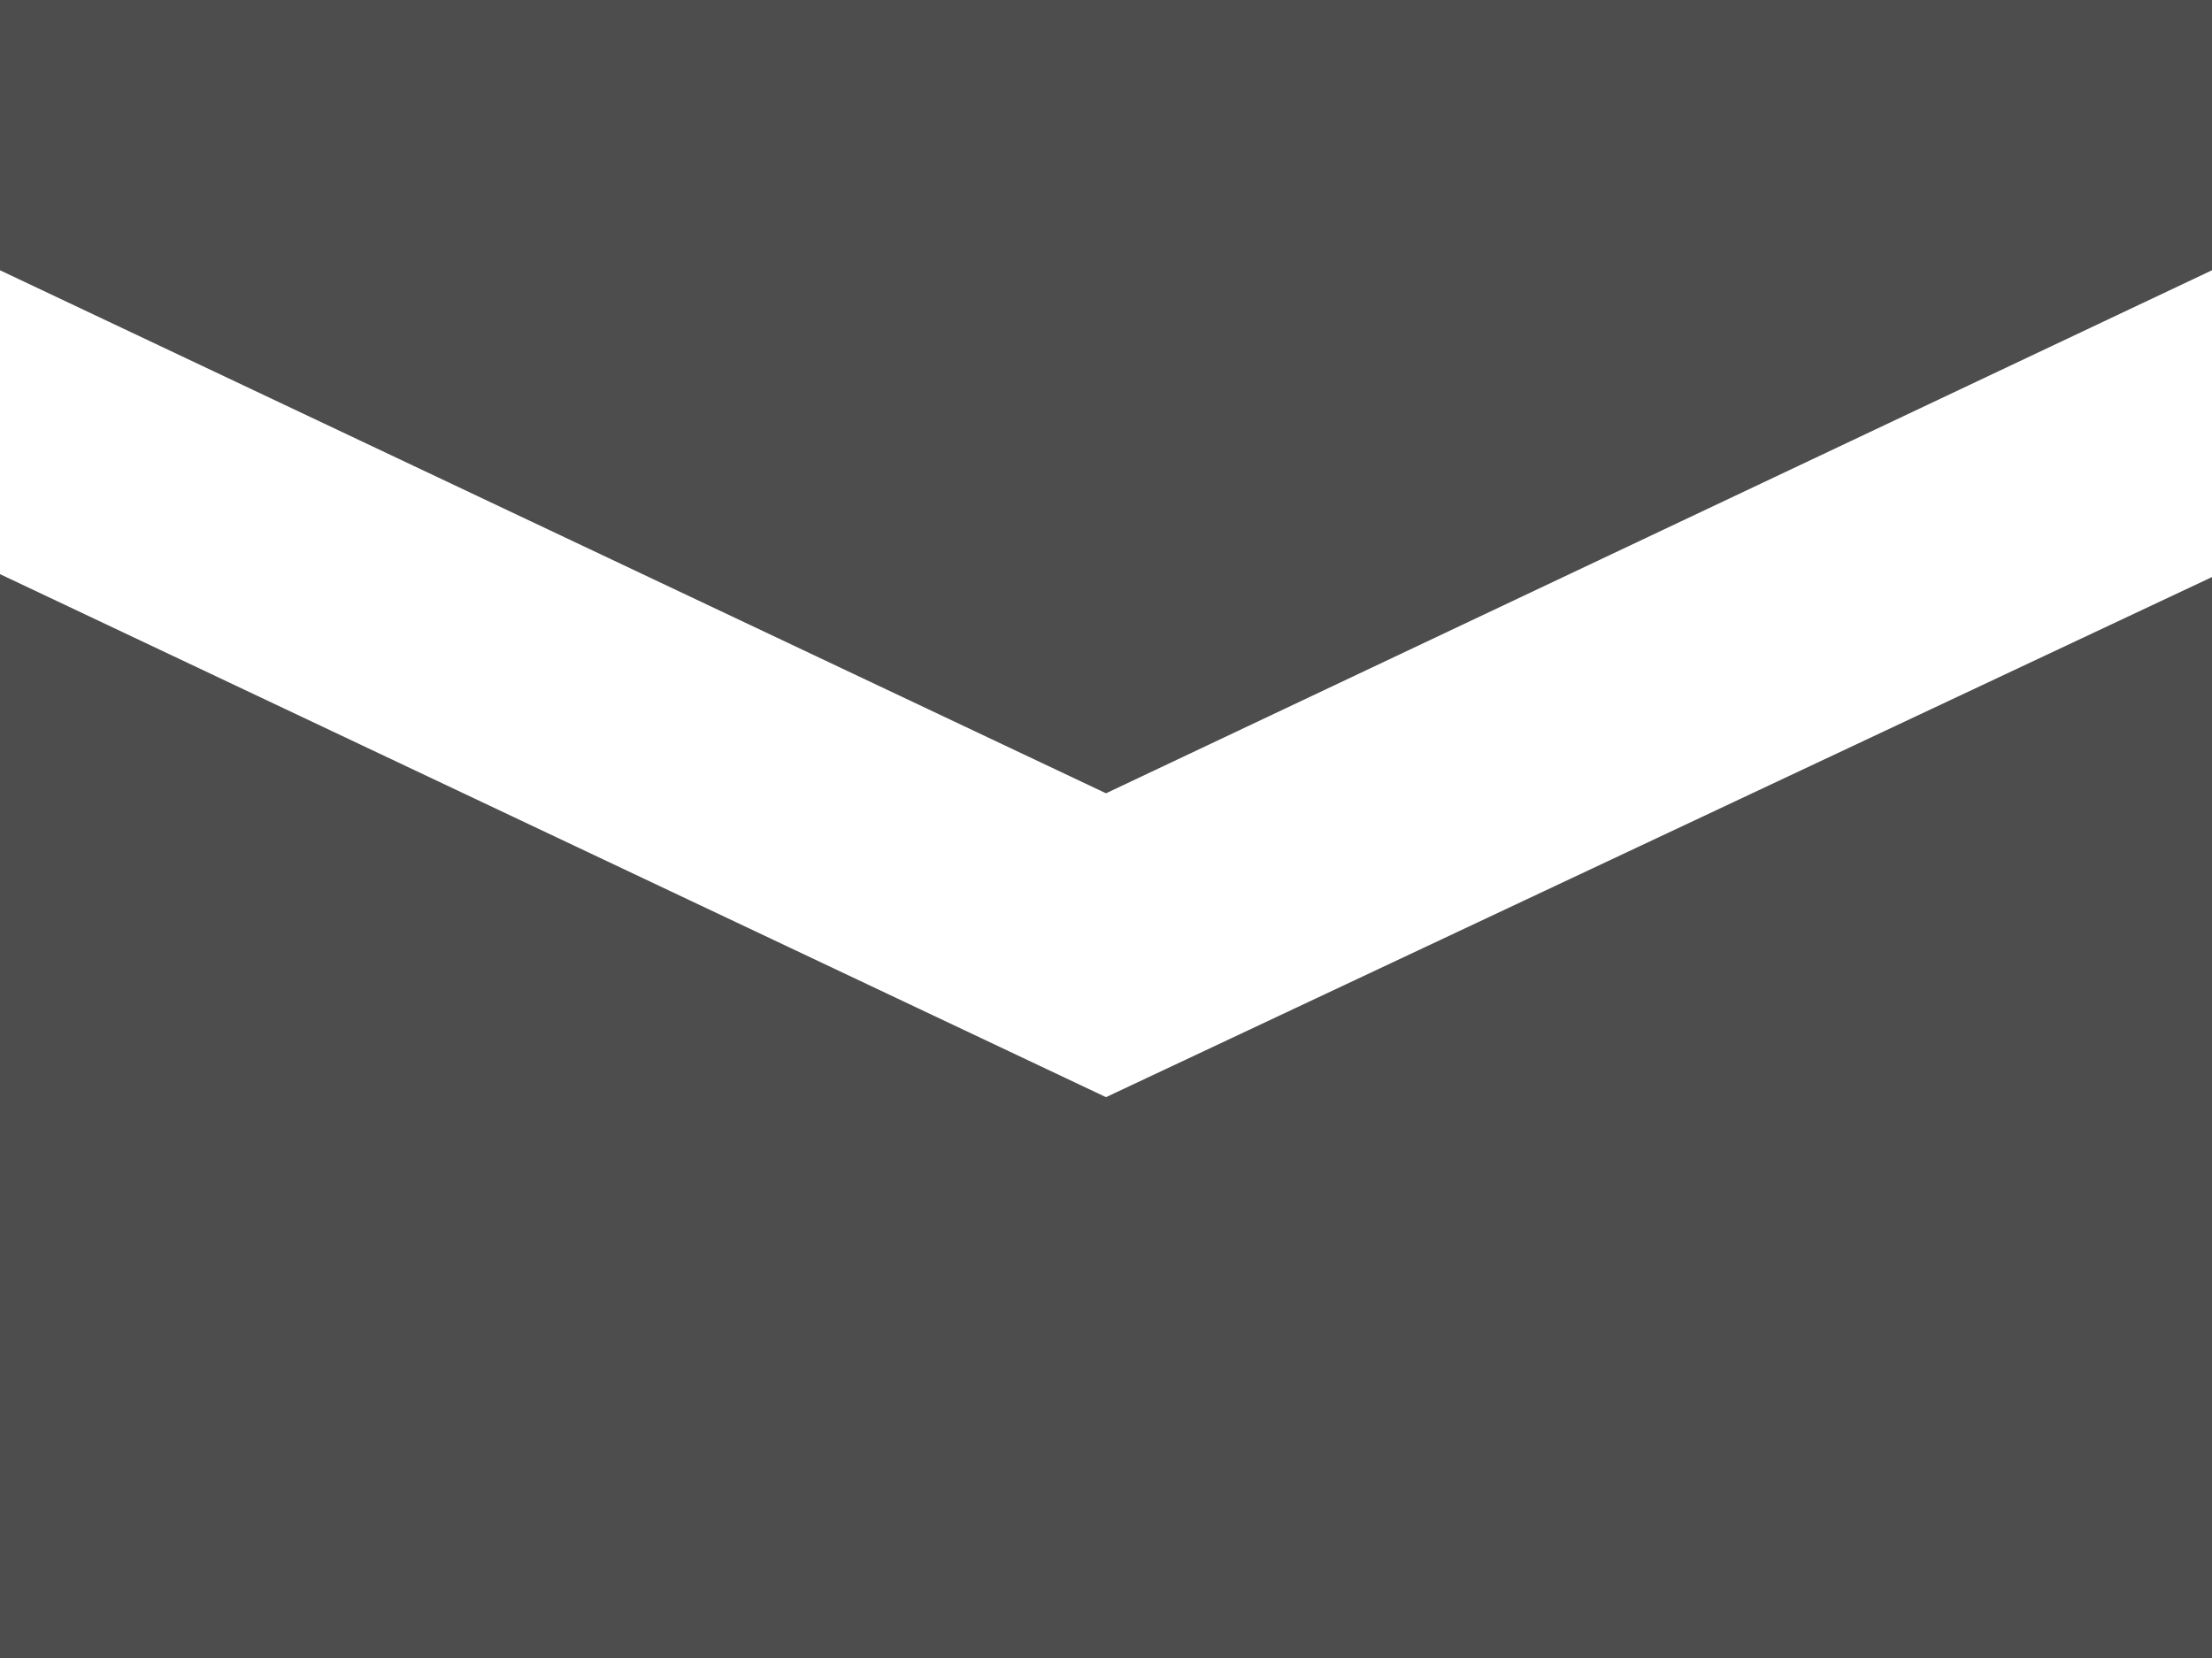
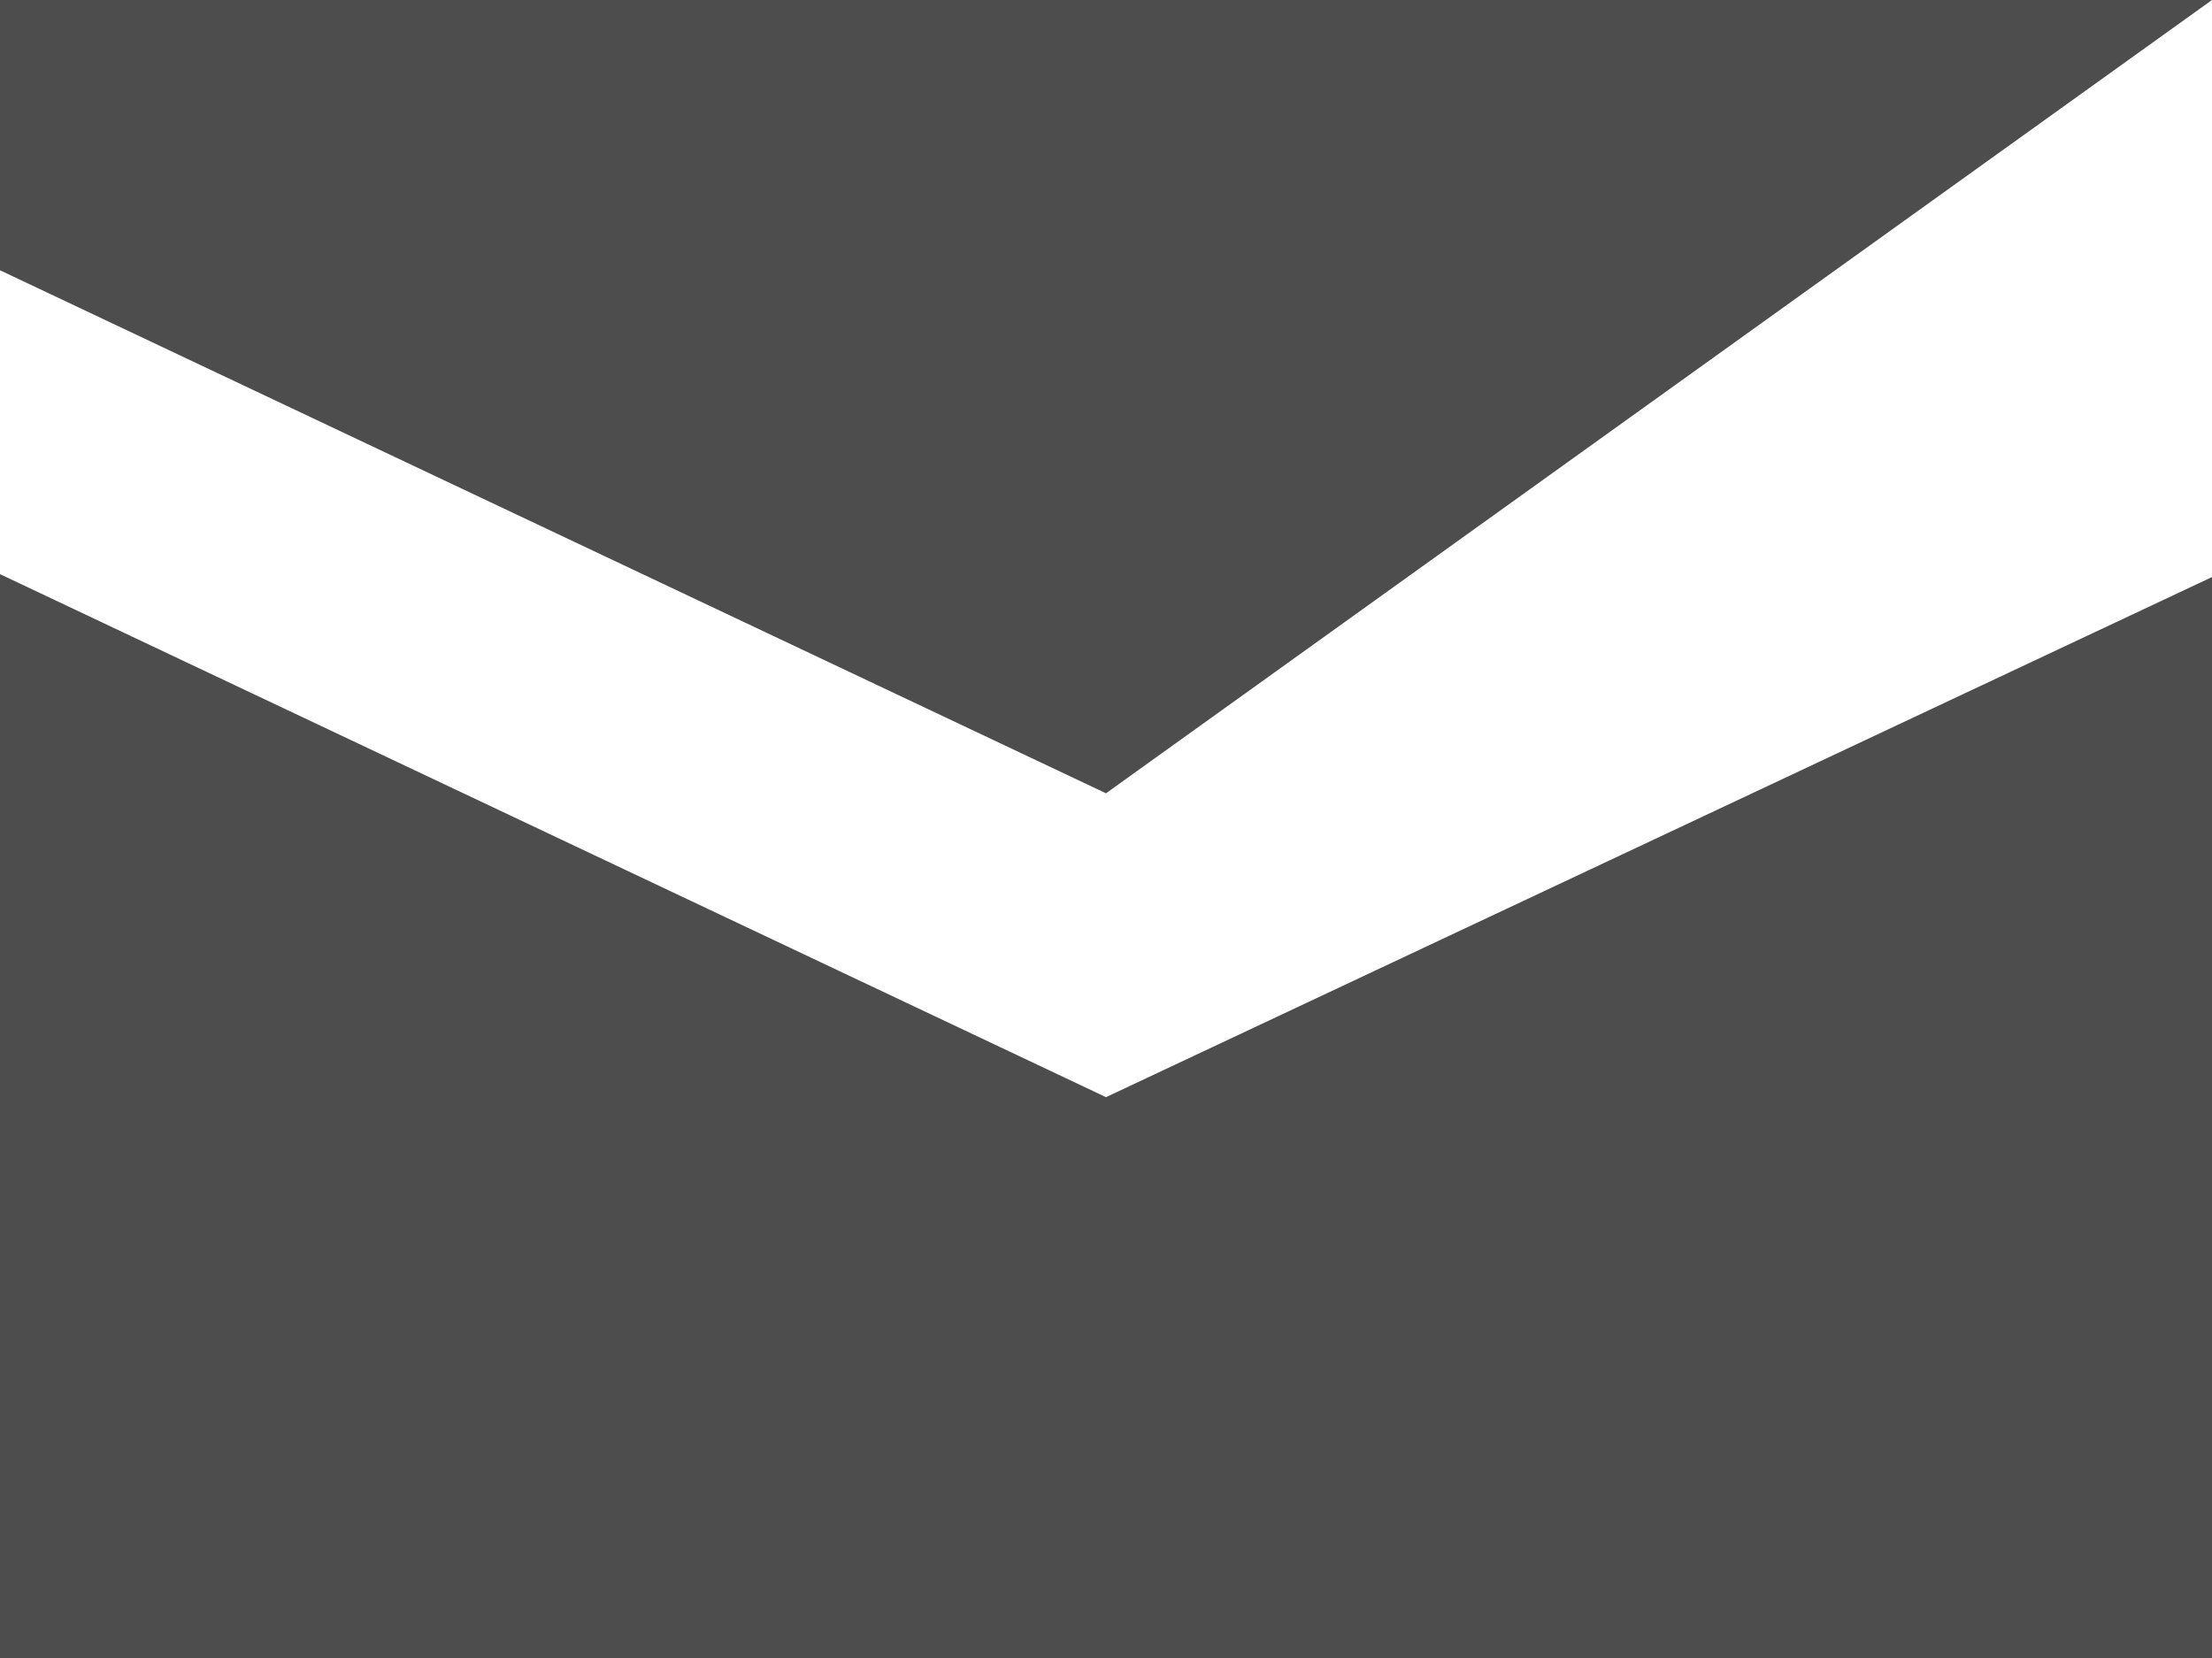
<svg xmlns="http://www.w3.org/2000/svg" viewBox="0 0 15.14 11.35">
  <defs>
    <style>.cls-1{fill:#4d4d4d;}</style>
  </defs>
  <title>footer-mail_1</title>
  <g id="Calque_2" data-name="Calque 2">
    <g id="Calque_1-2" data-name="Calque 1">
-       <path class="cls-1" d="M0,1.85V0H15.14V1.85L7.57,5.43Zm15.14,2.1v7.41H0V3.93L7.57,7.51Z" />
+       <path class="cls-1" d="M0,1.85V0H15.14L7.57,5.43Zm15.14,2.1v7.41H0V3.93L7.57,7.51Z" />
    </g>
  </g>
</svg>